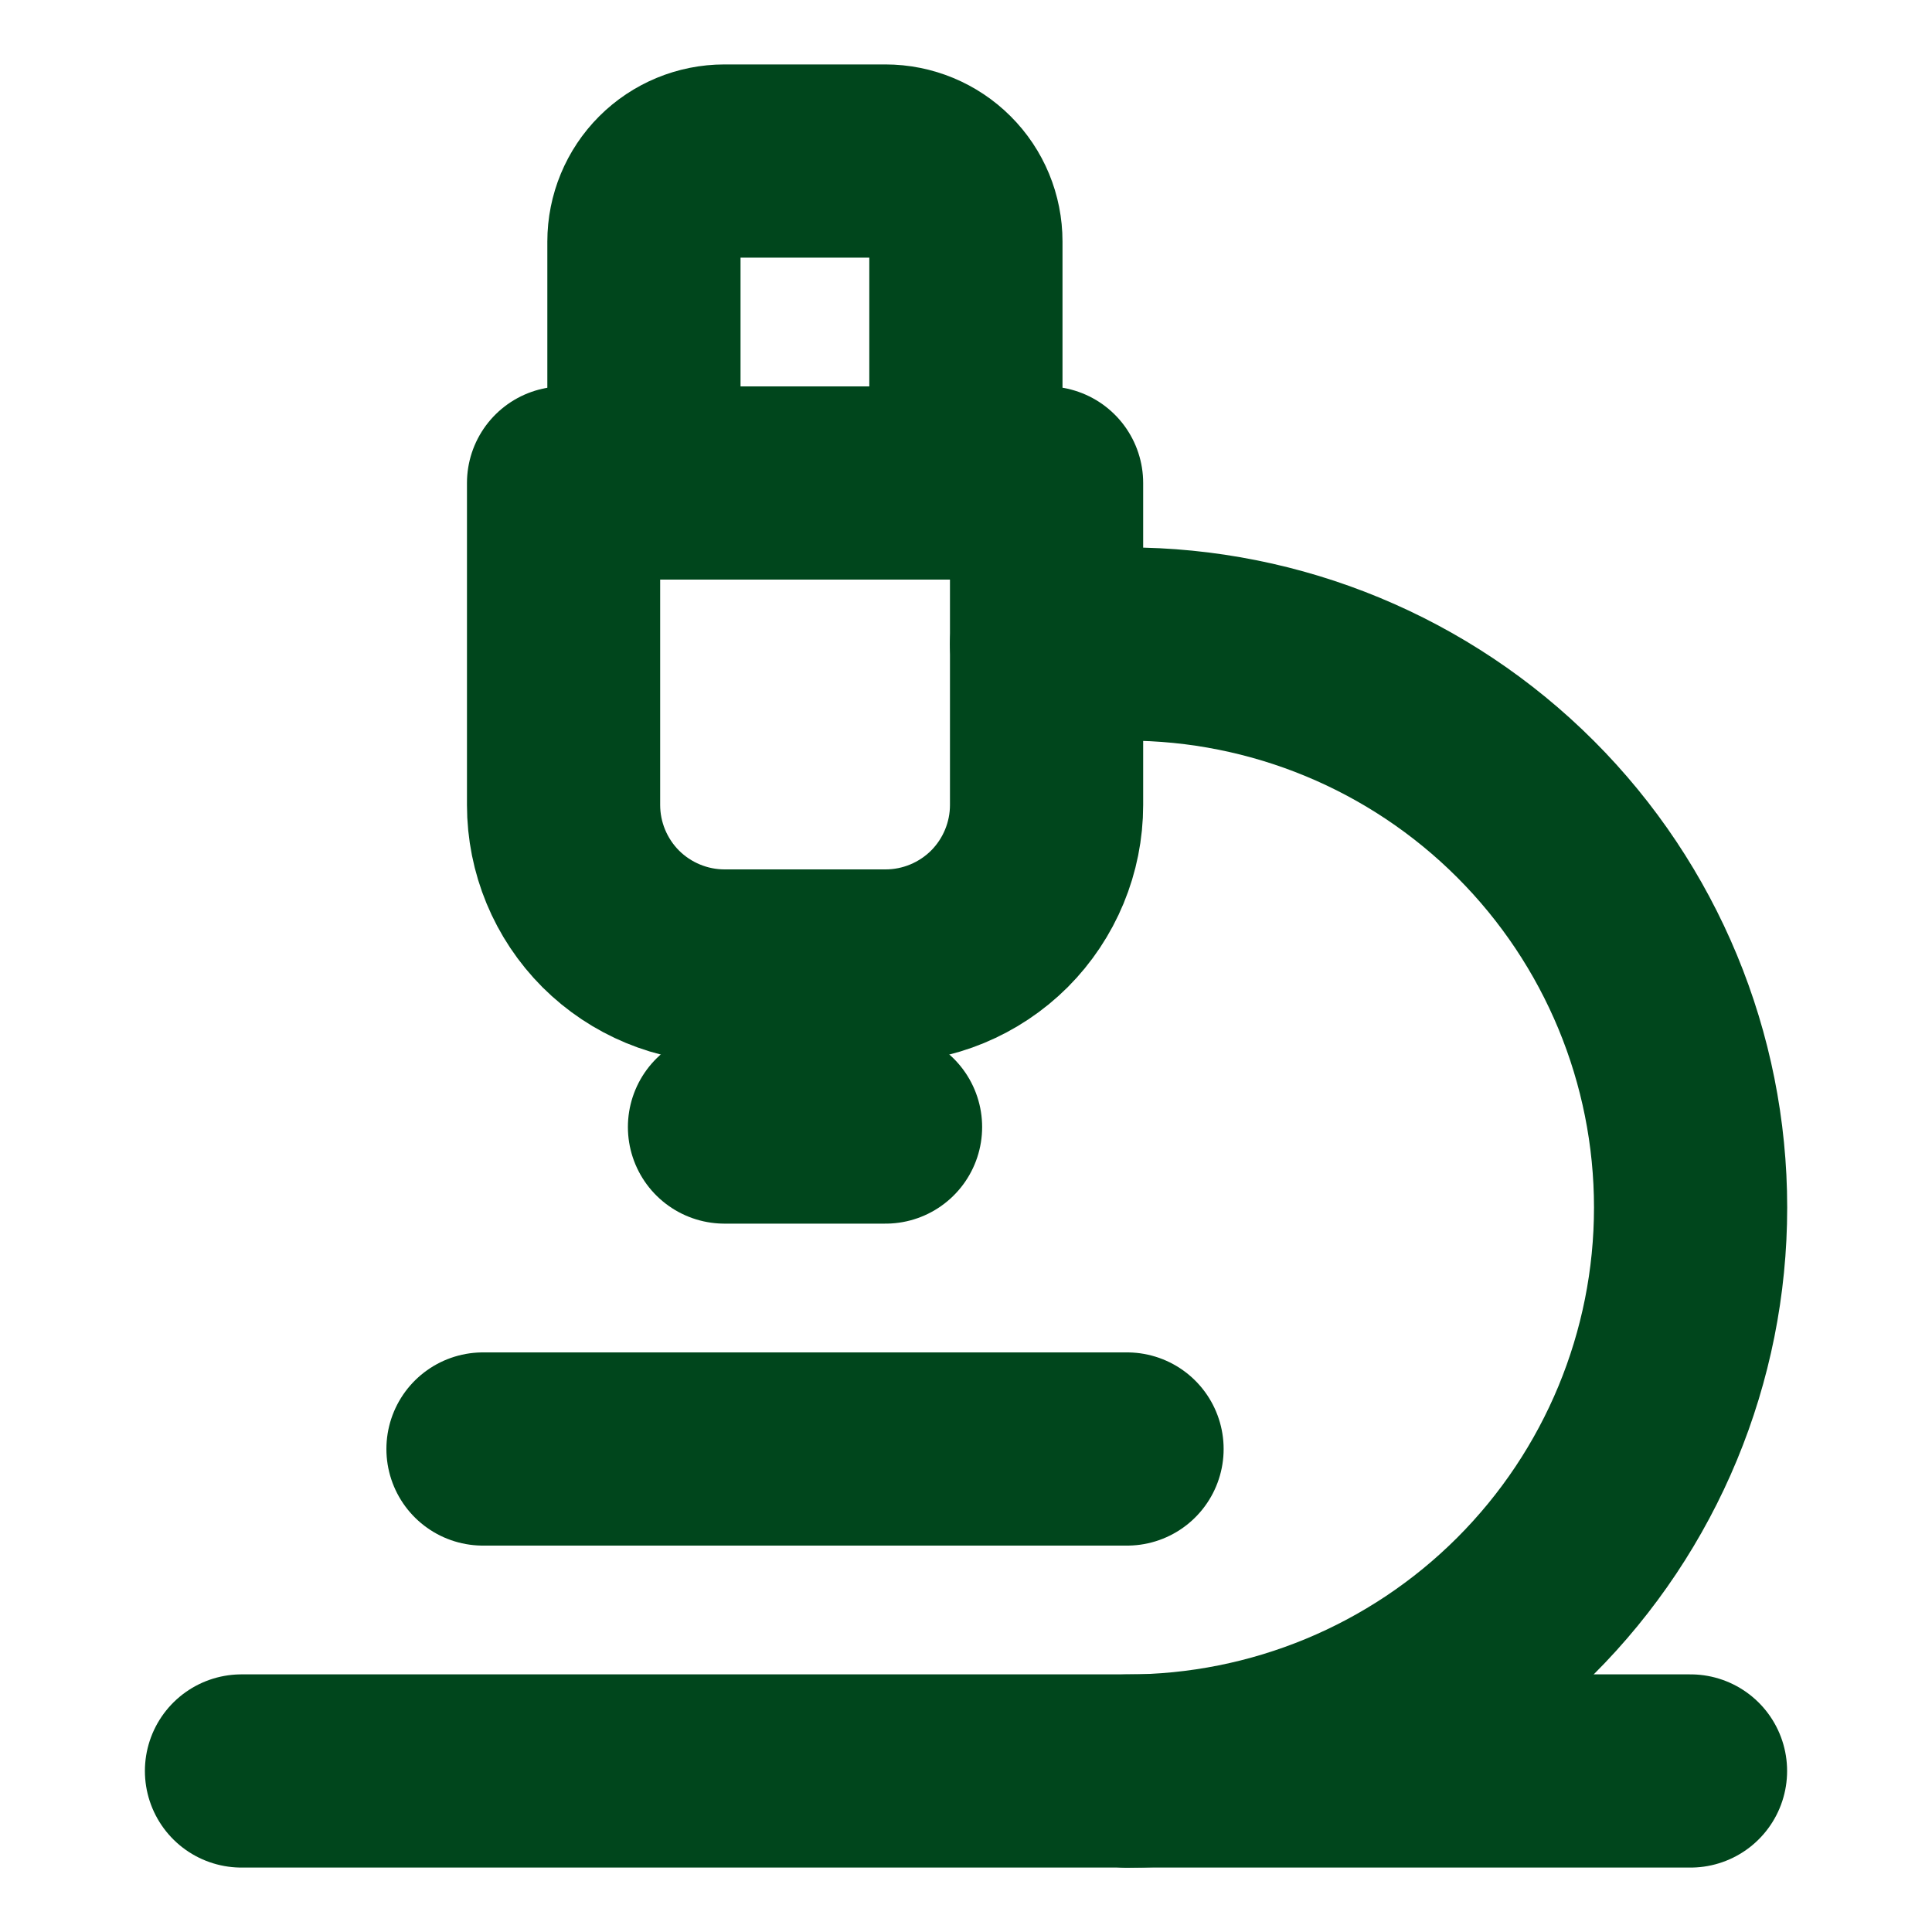
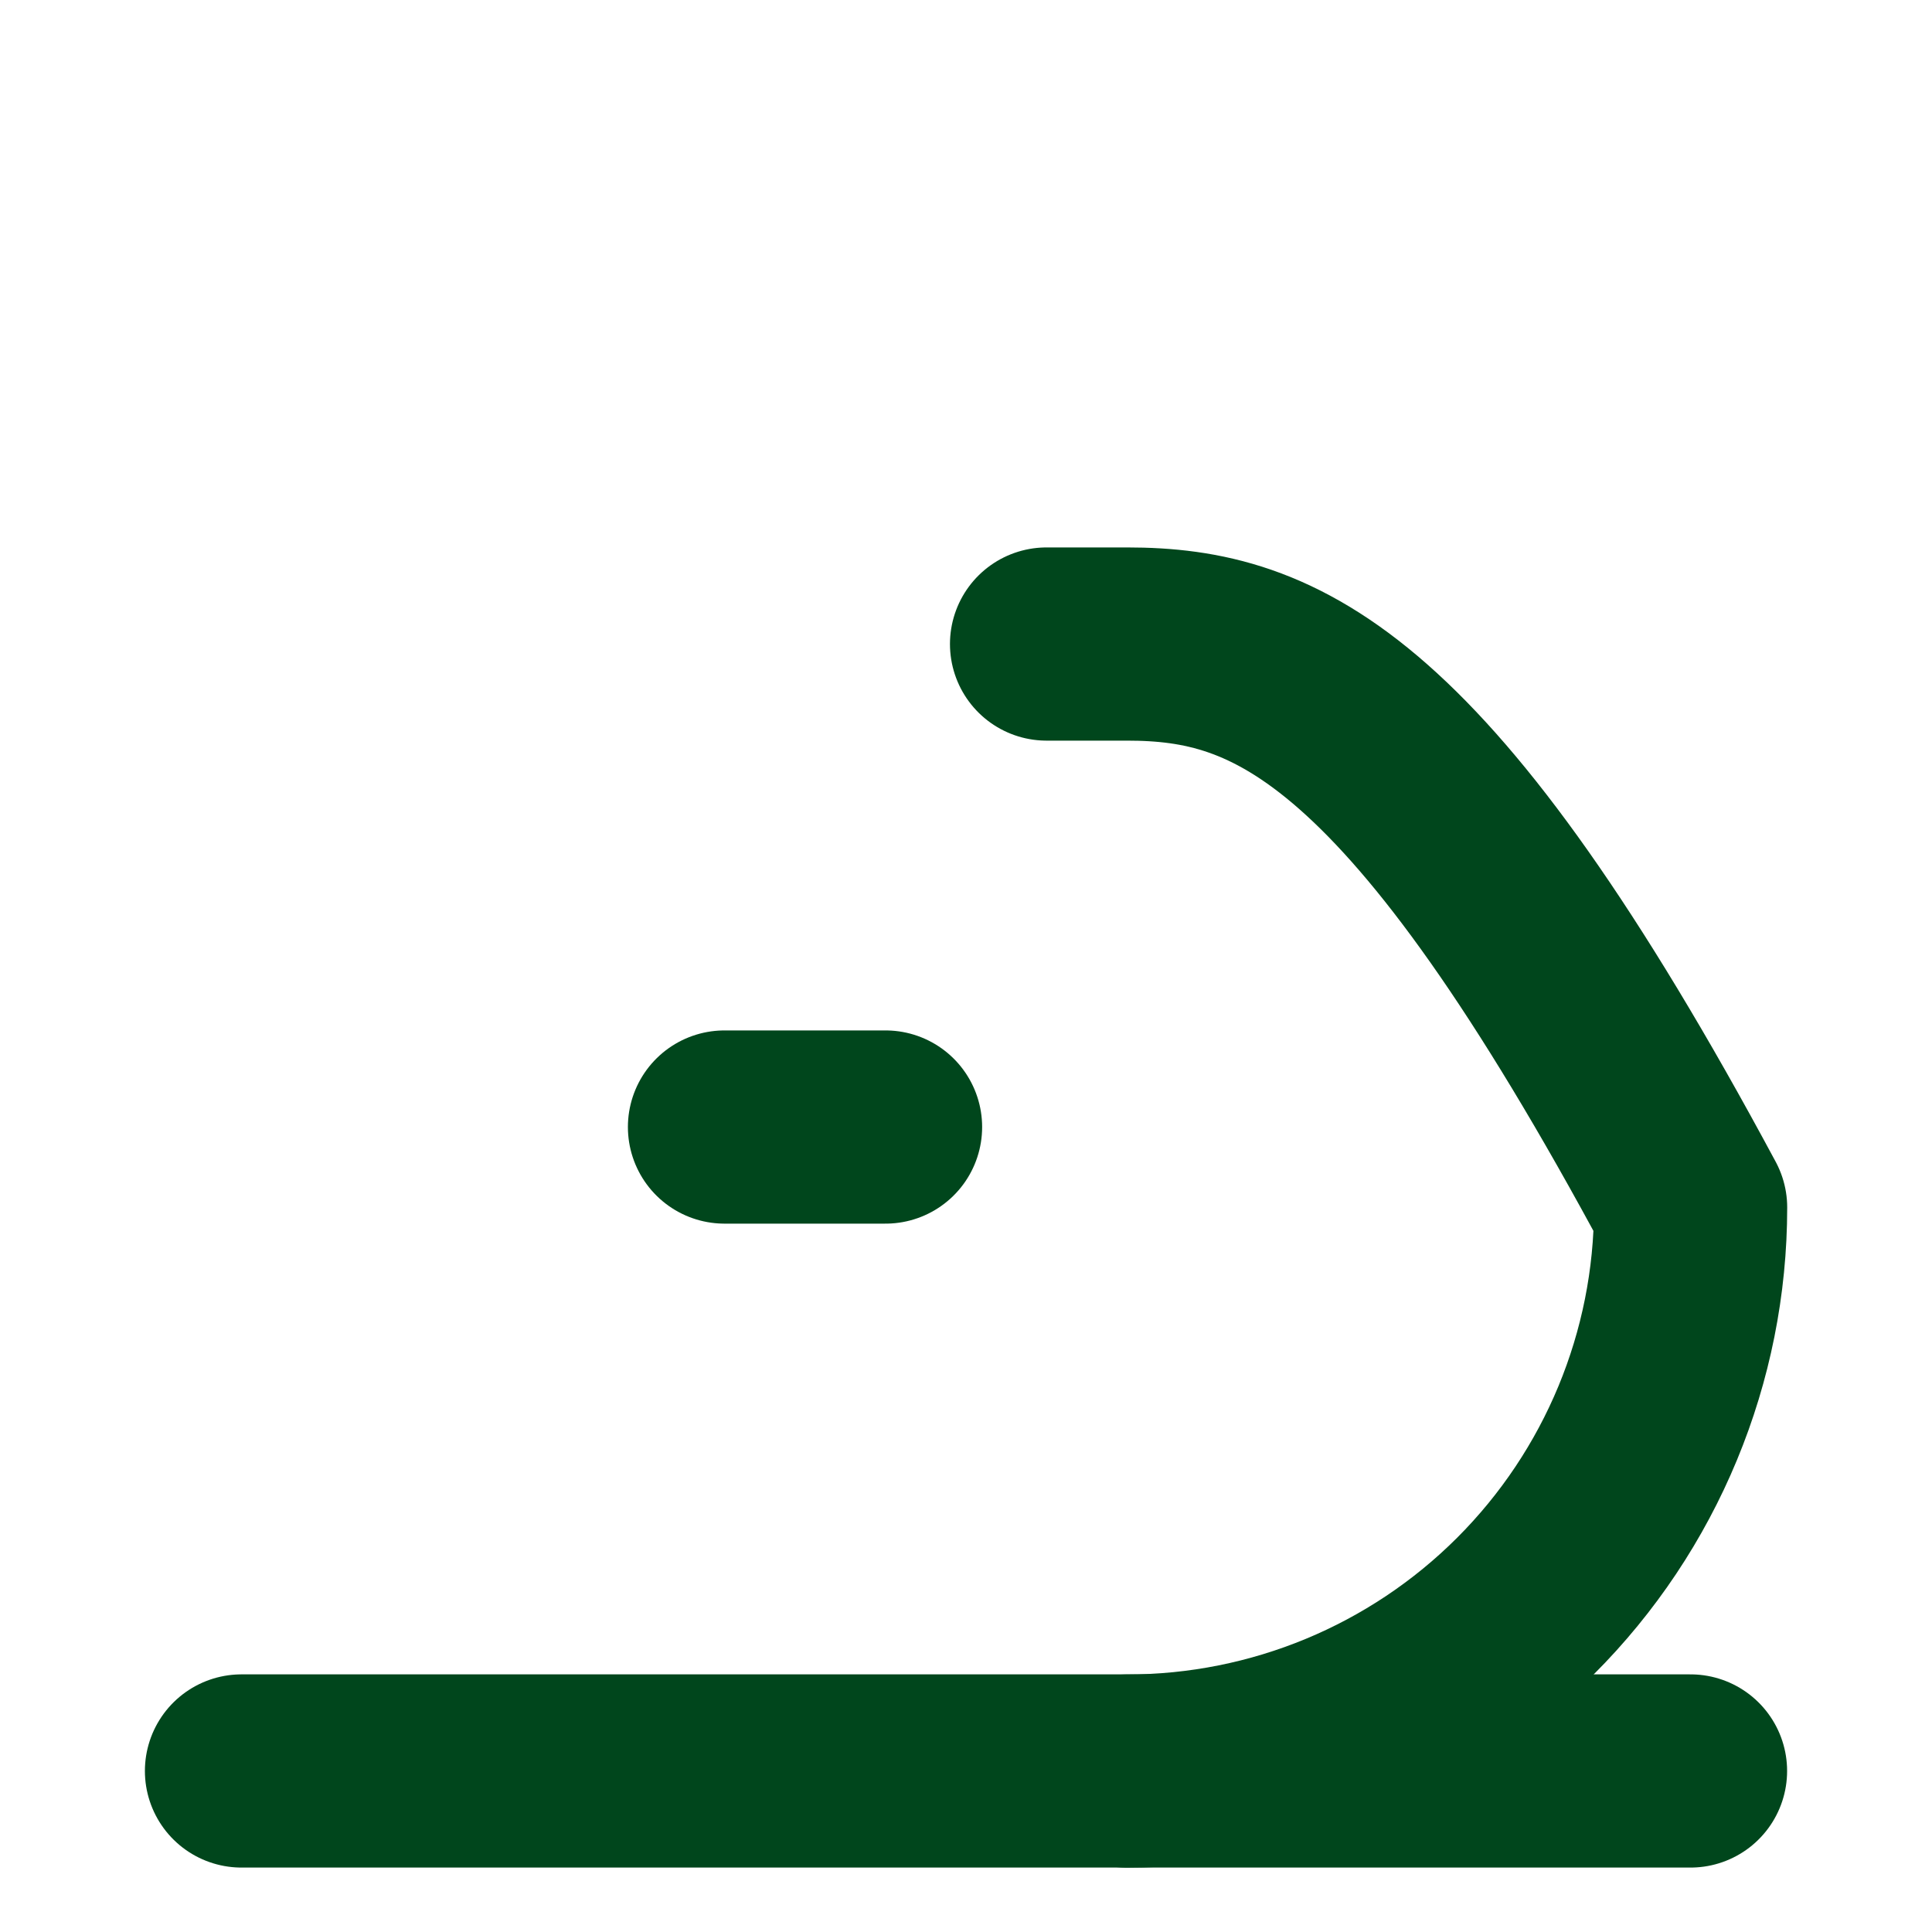
<svg xmlns="http://www.w3.org/2000/svg" width="20" height="20" viewBox="0 0 20 20" fill="none">
-   <path d="M5 15H11.667" stroke="#00461C" stroke-width="2" stroke-linecap="round" stroke-linejoin="round" />
  <path d="M2.5 18.333H17.5" stroke="#00461C" stroke-width="2" stroke-linecap="round" stroke-linejoin="round" />
-   <path d="M11.667 18.334C13.214 18.334 14.698 17.719 15.792 16.625C16.886 15.531 17.501 14.047 17.501 12.5C17.501 10.953 16.886 9.47 15.792 8.376C14.698 7.282 13.214 6.667 11.667 6.667H10.834" stroke="#00461C" stroke-width="2" stroke-linecap="round" stroke-linejoin="round" />
+   <path d="M11.667 18.334C13.214 18.334 14.698 17.719 15.792 16.625C16.886 15.531 17.501 14.047 17.501 12.5C14.698 7.282 13.214 6.667 11.667 6.667H10.834" stroke="#00461C" stroke-width="2" stroke-linecap="round" stroke-linejoin="round" />
  <path d="M7.5 11.667H9.167" stroke="#00461C" stroke-width="2" stroke-linecap="round" stroke-linejoin="round" />
-   <path d="M7.501 10C7.059 10 6.635 9.824 6.322 9.512C6.01 9.199 5.834 8.775 5.834 8.333V5H10.834V8.333C10.834 8.775 10.658 9.199 10.346 9.512C10.033 9.824 9.609 10 9.167 10H7.501Z" stroke="#00461C" stroke-width="2" stroke-linecap="round" stroke-linejoin="round" />
-   <path d="M9.999 5V2.5C9.999 2.279 9.912 2.067 9.755 1.911C9.599 1.755 9.387 1.667 9.166 1.667H7.499C7.278 1.667 7.066 1.755 6.91 1.911C6.754 2.067 6.666 2.279 6.666 2.5V5" stroke="#00461C" stroke-width="2" stroke-linecap="round" stroke-linejoin="round" />
</svg>